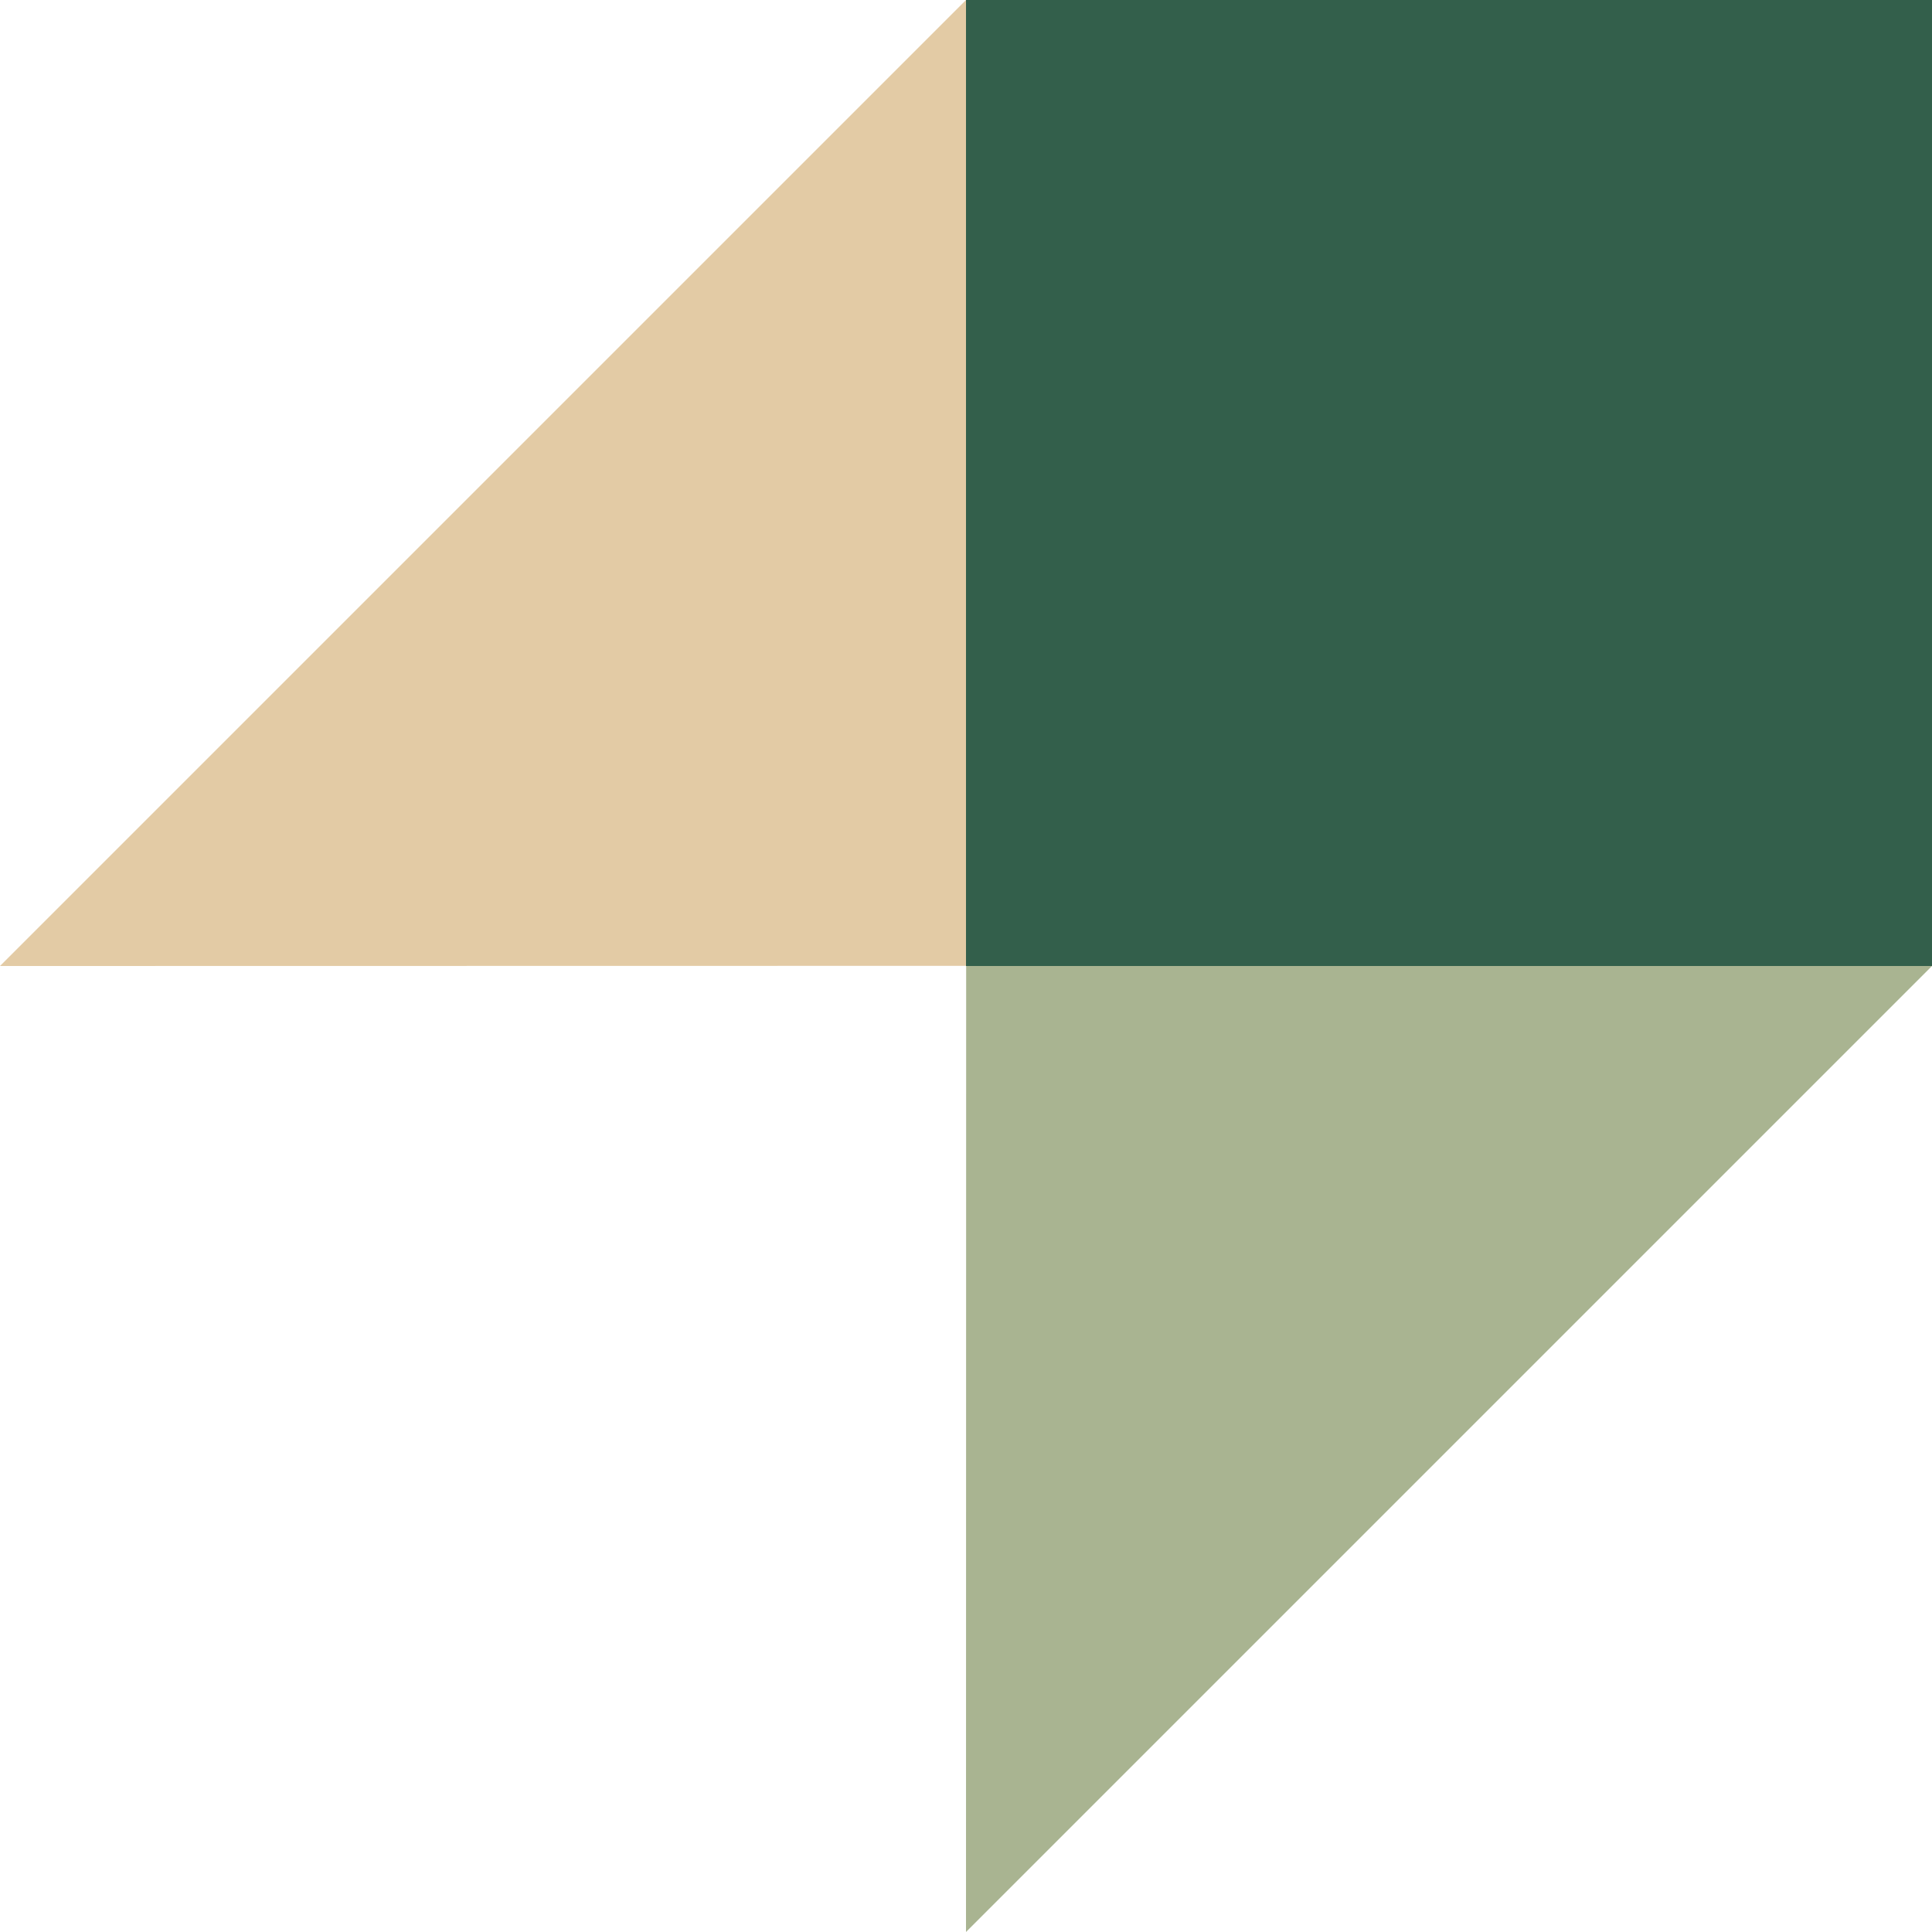
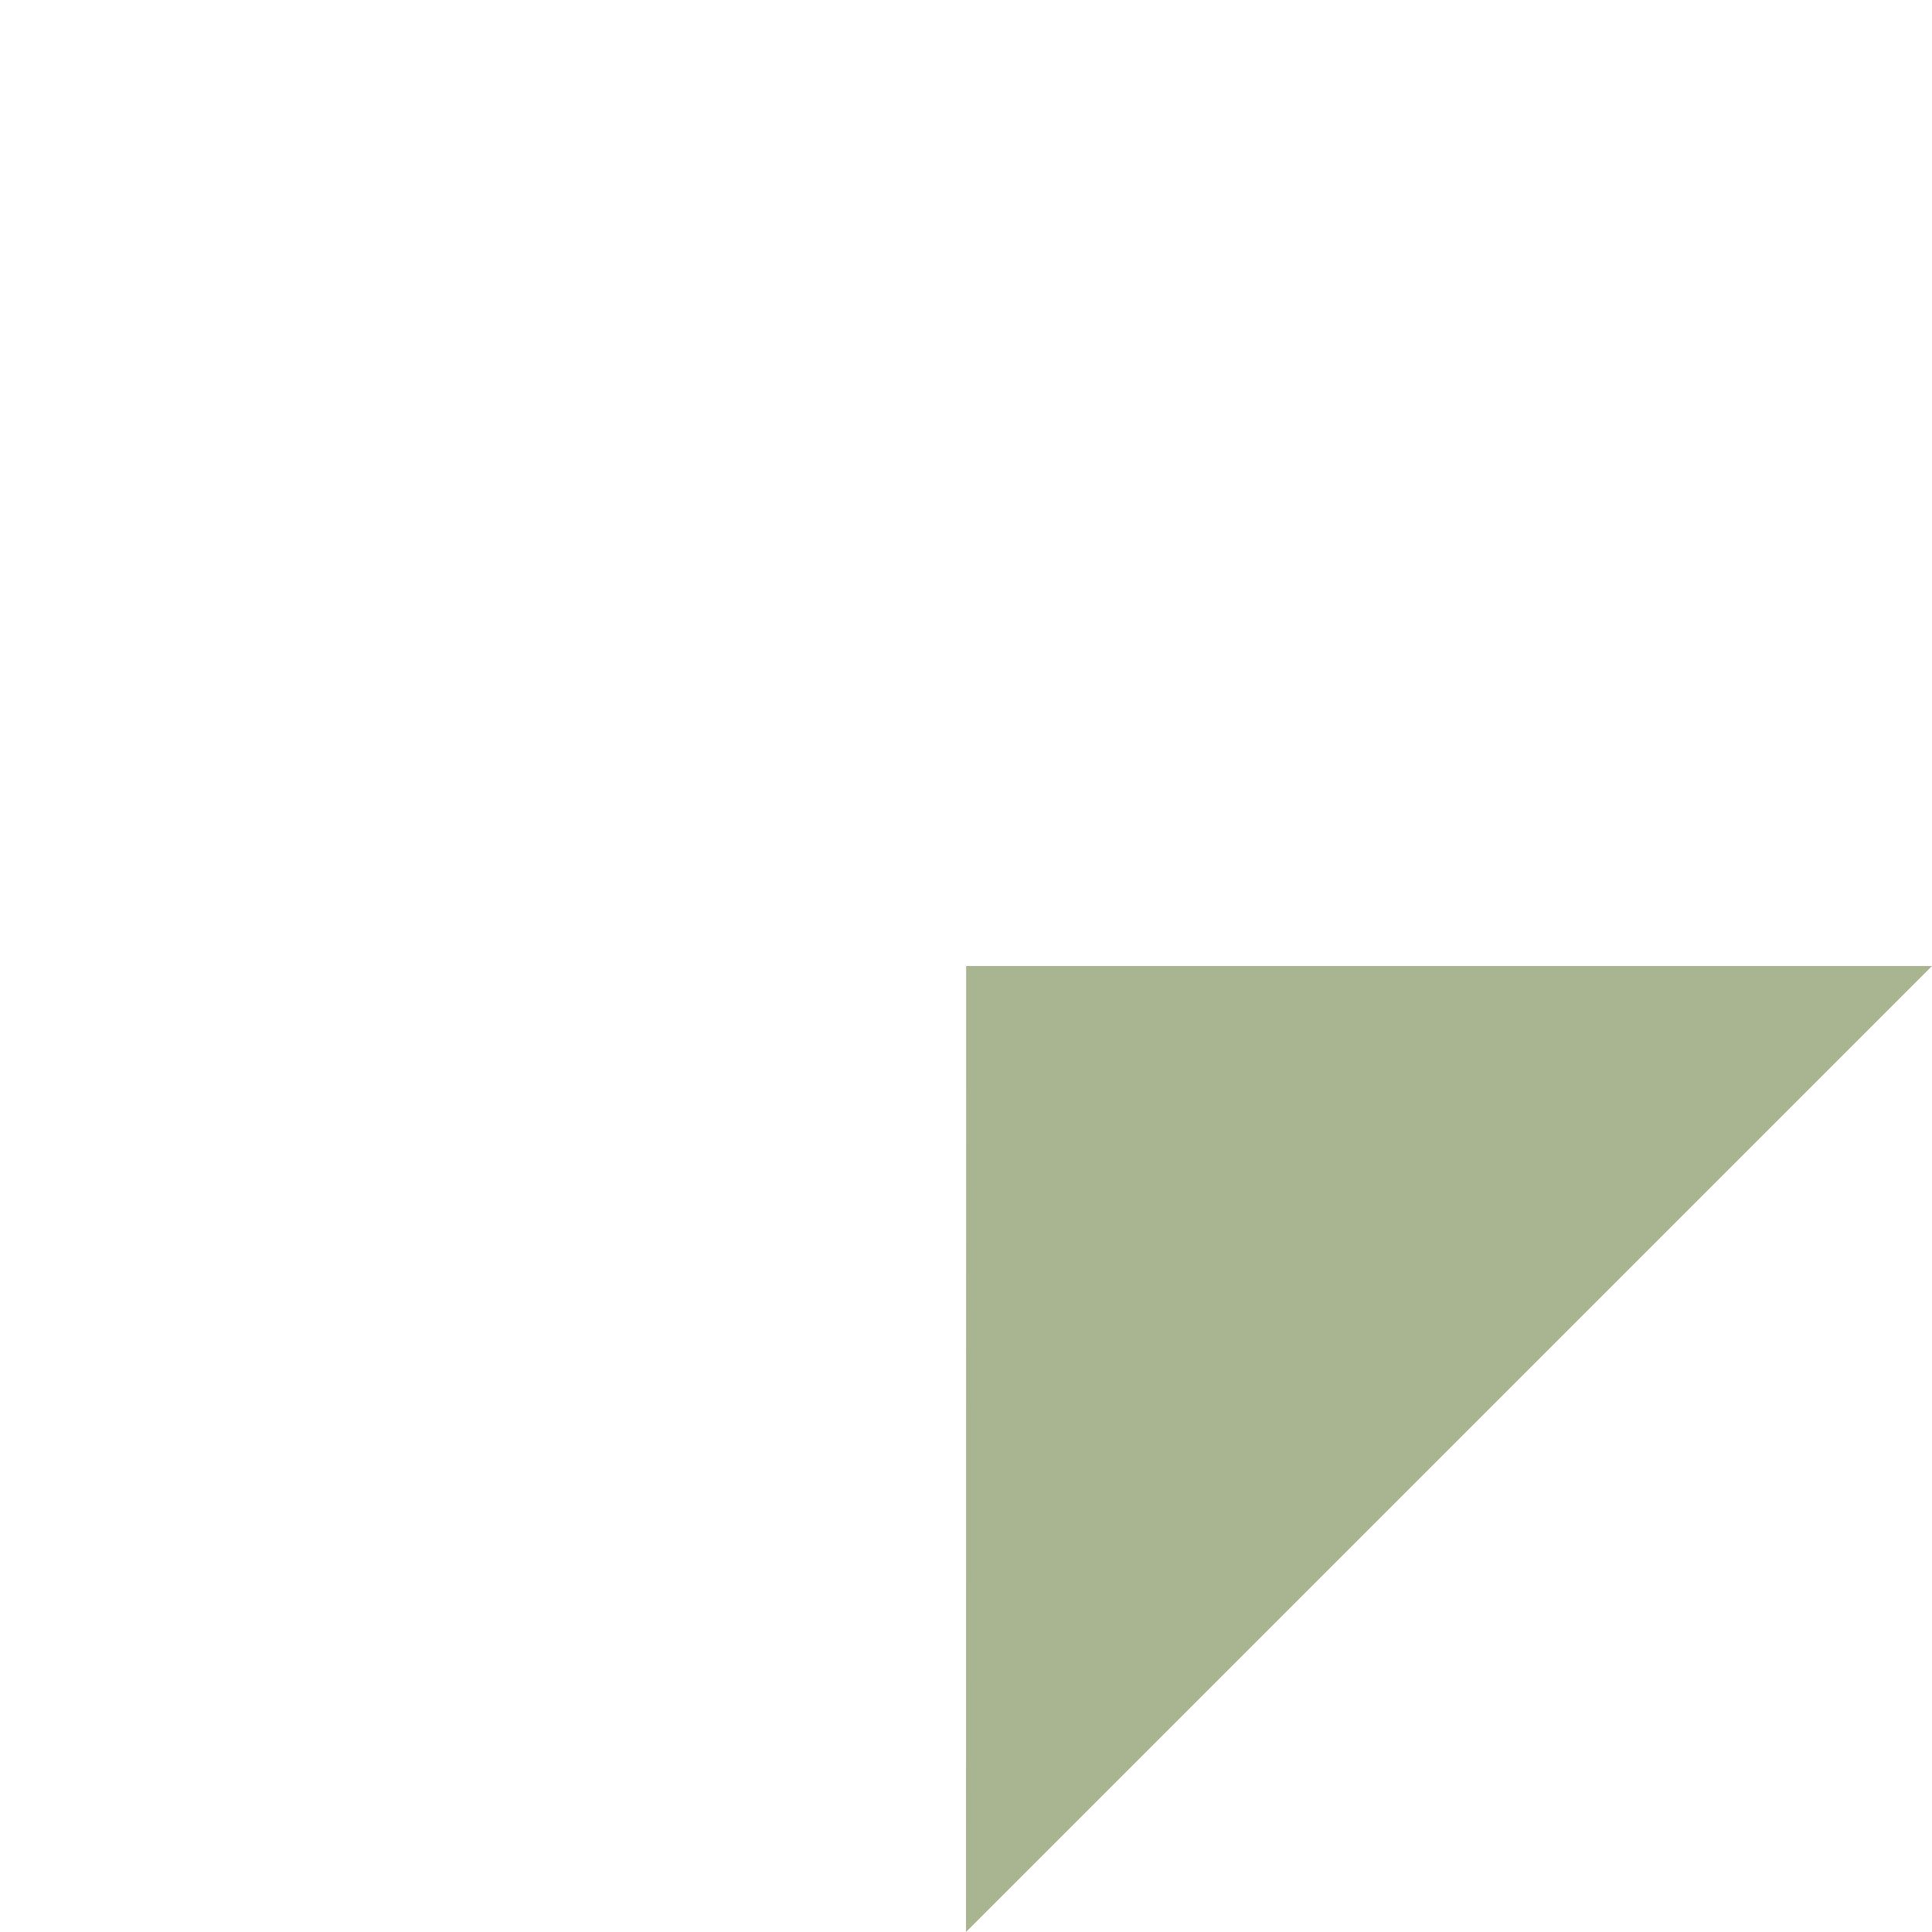
<svg xmlns="http://www.w3.org/2000/svg" width="24" height="24" viewBox="0 0 24 24" fill="none">
-   <path d="M24 0H12V12H24V0Z" fill="#335F4B" />
-   <path d="M0 12L12 11.998V0L0 12Z" fill="#E3CBA5" />
  <path d="M12 24L24 12H23.99H12.002L12 24Z" fill="#A9B491" />
</svg>